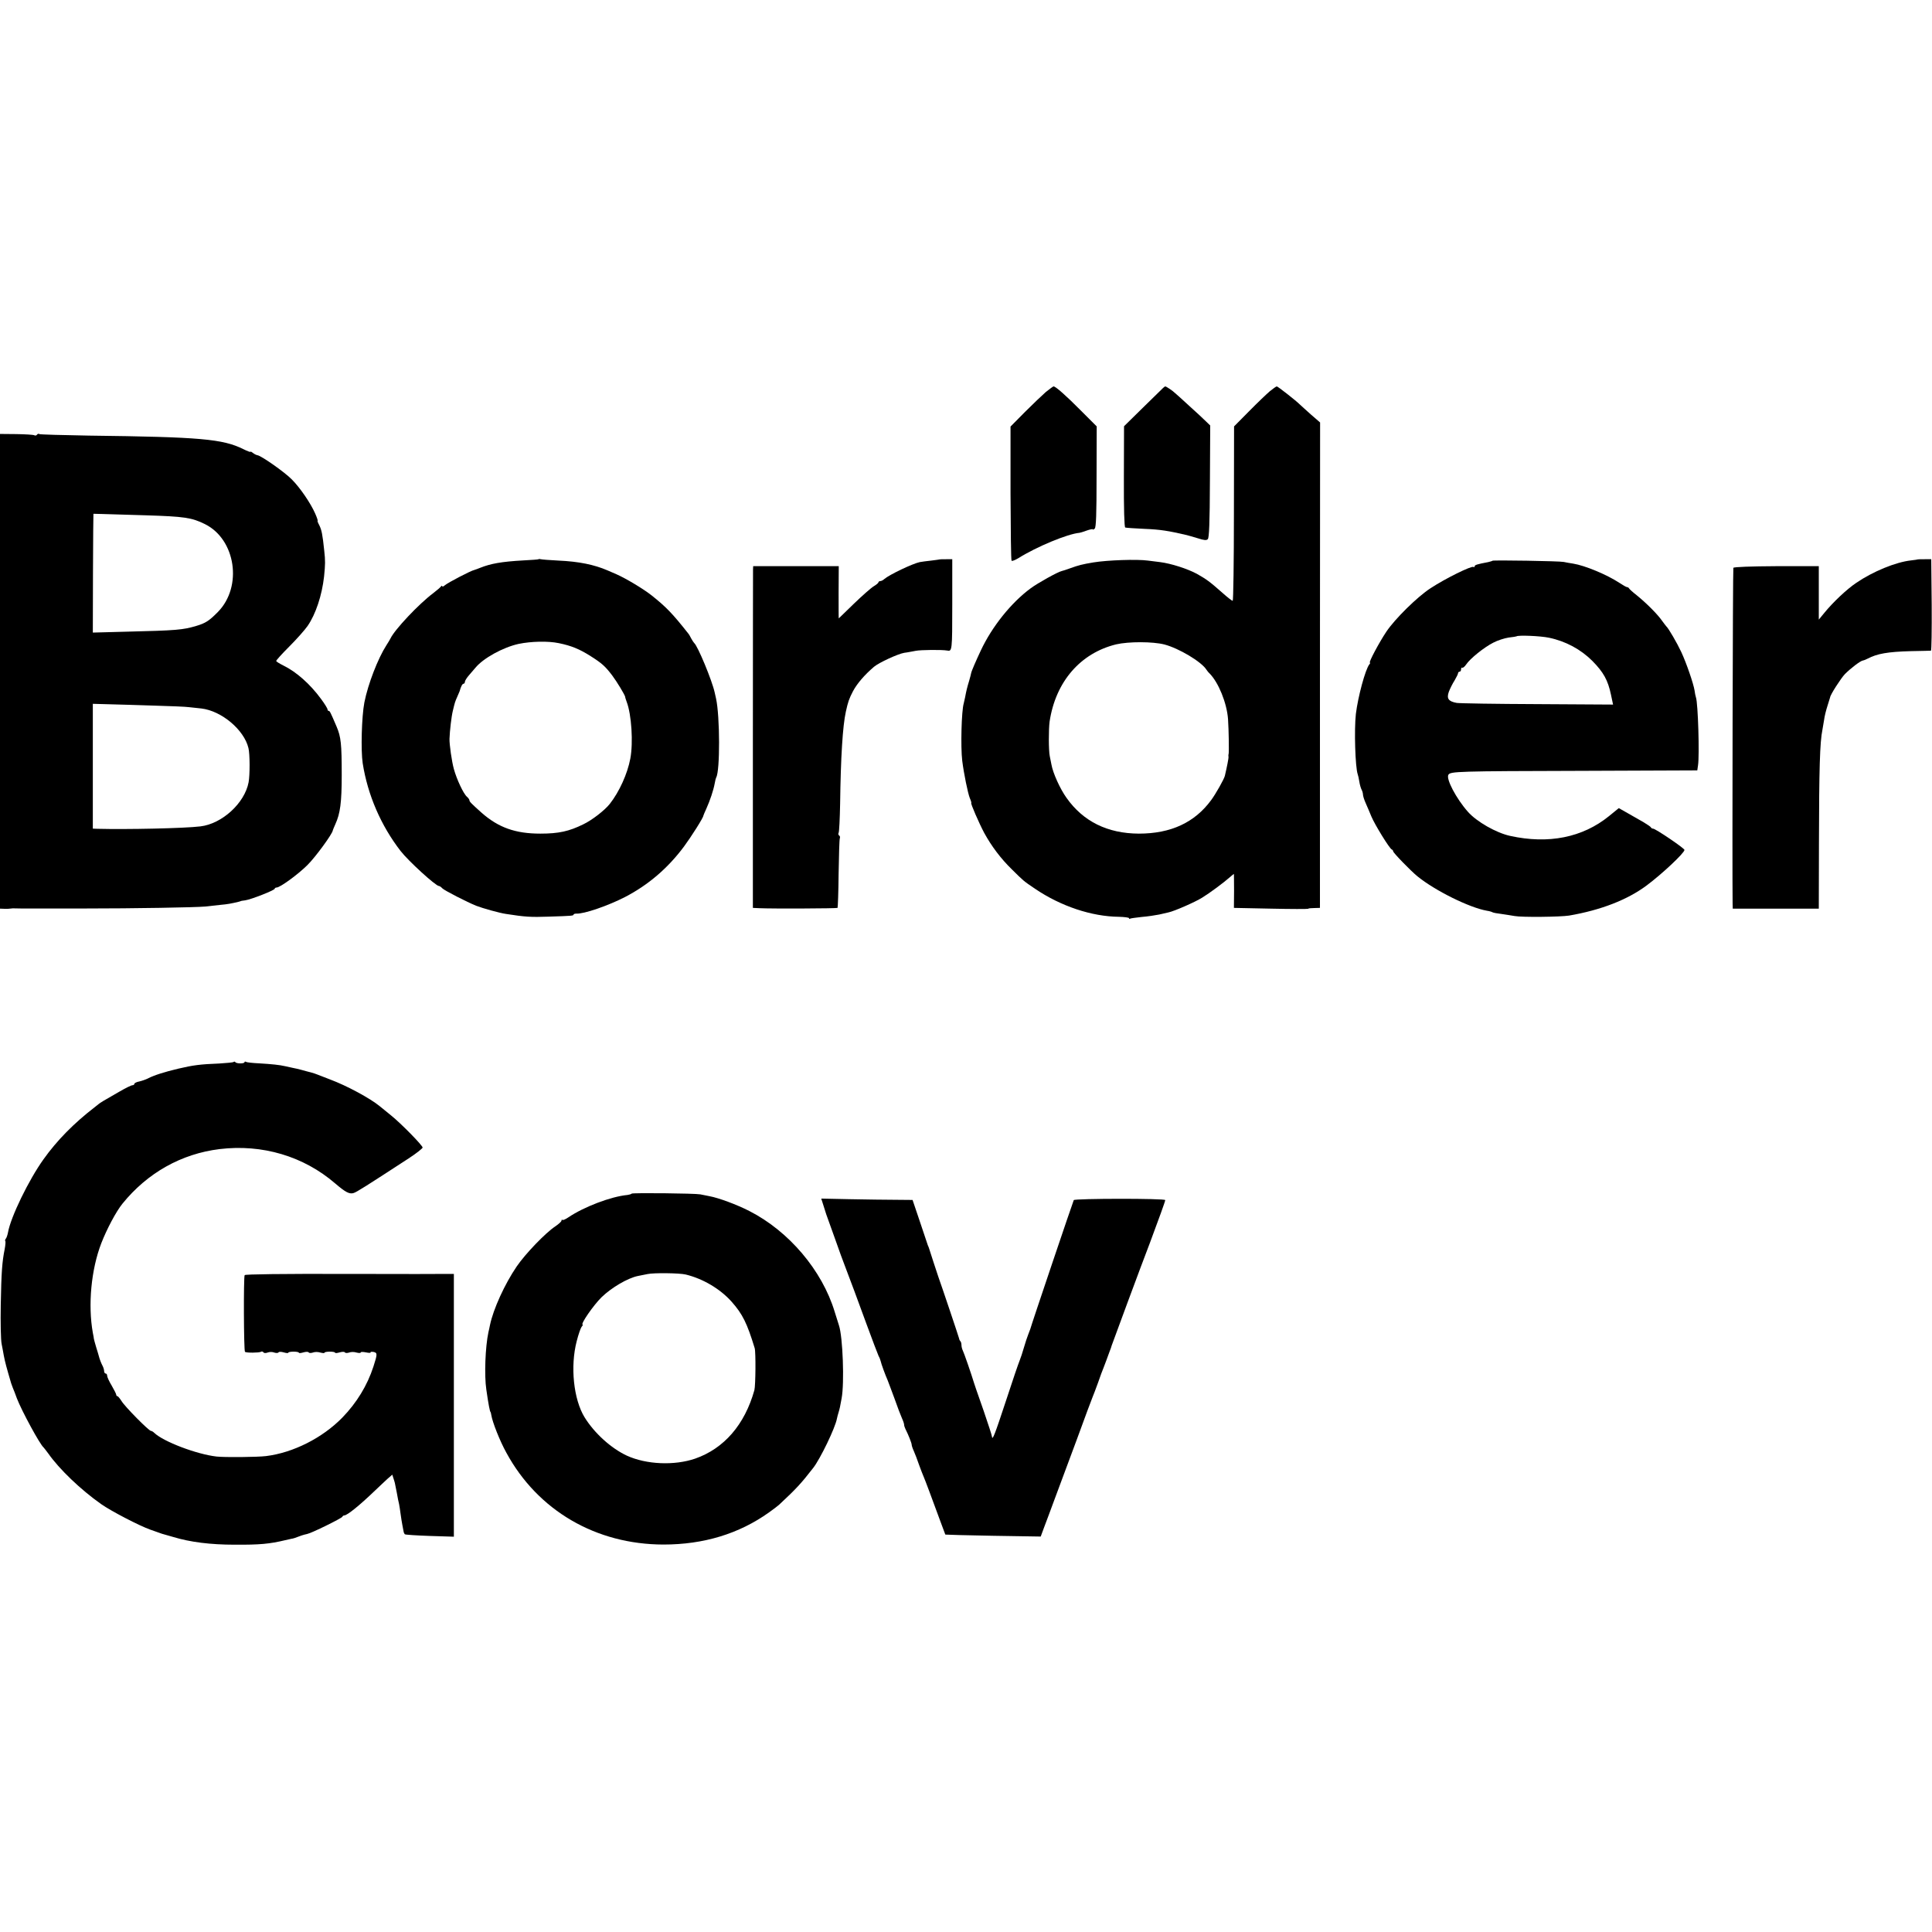
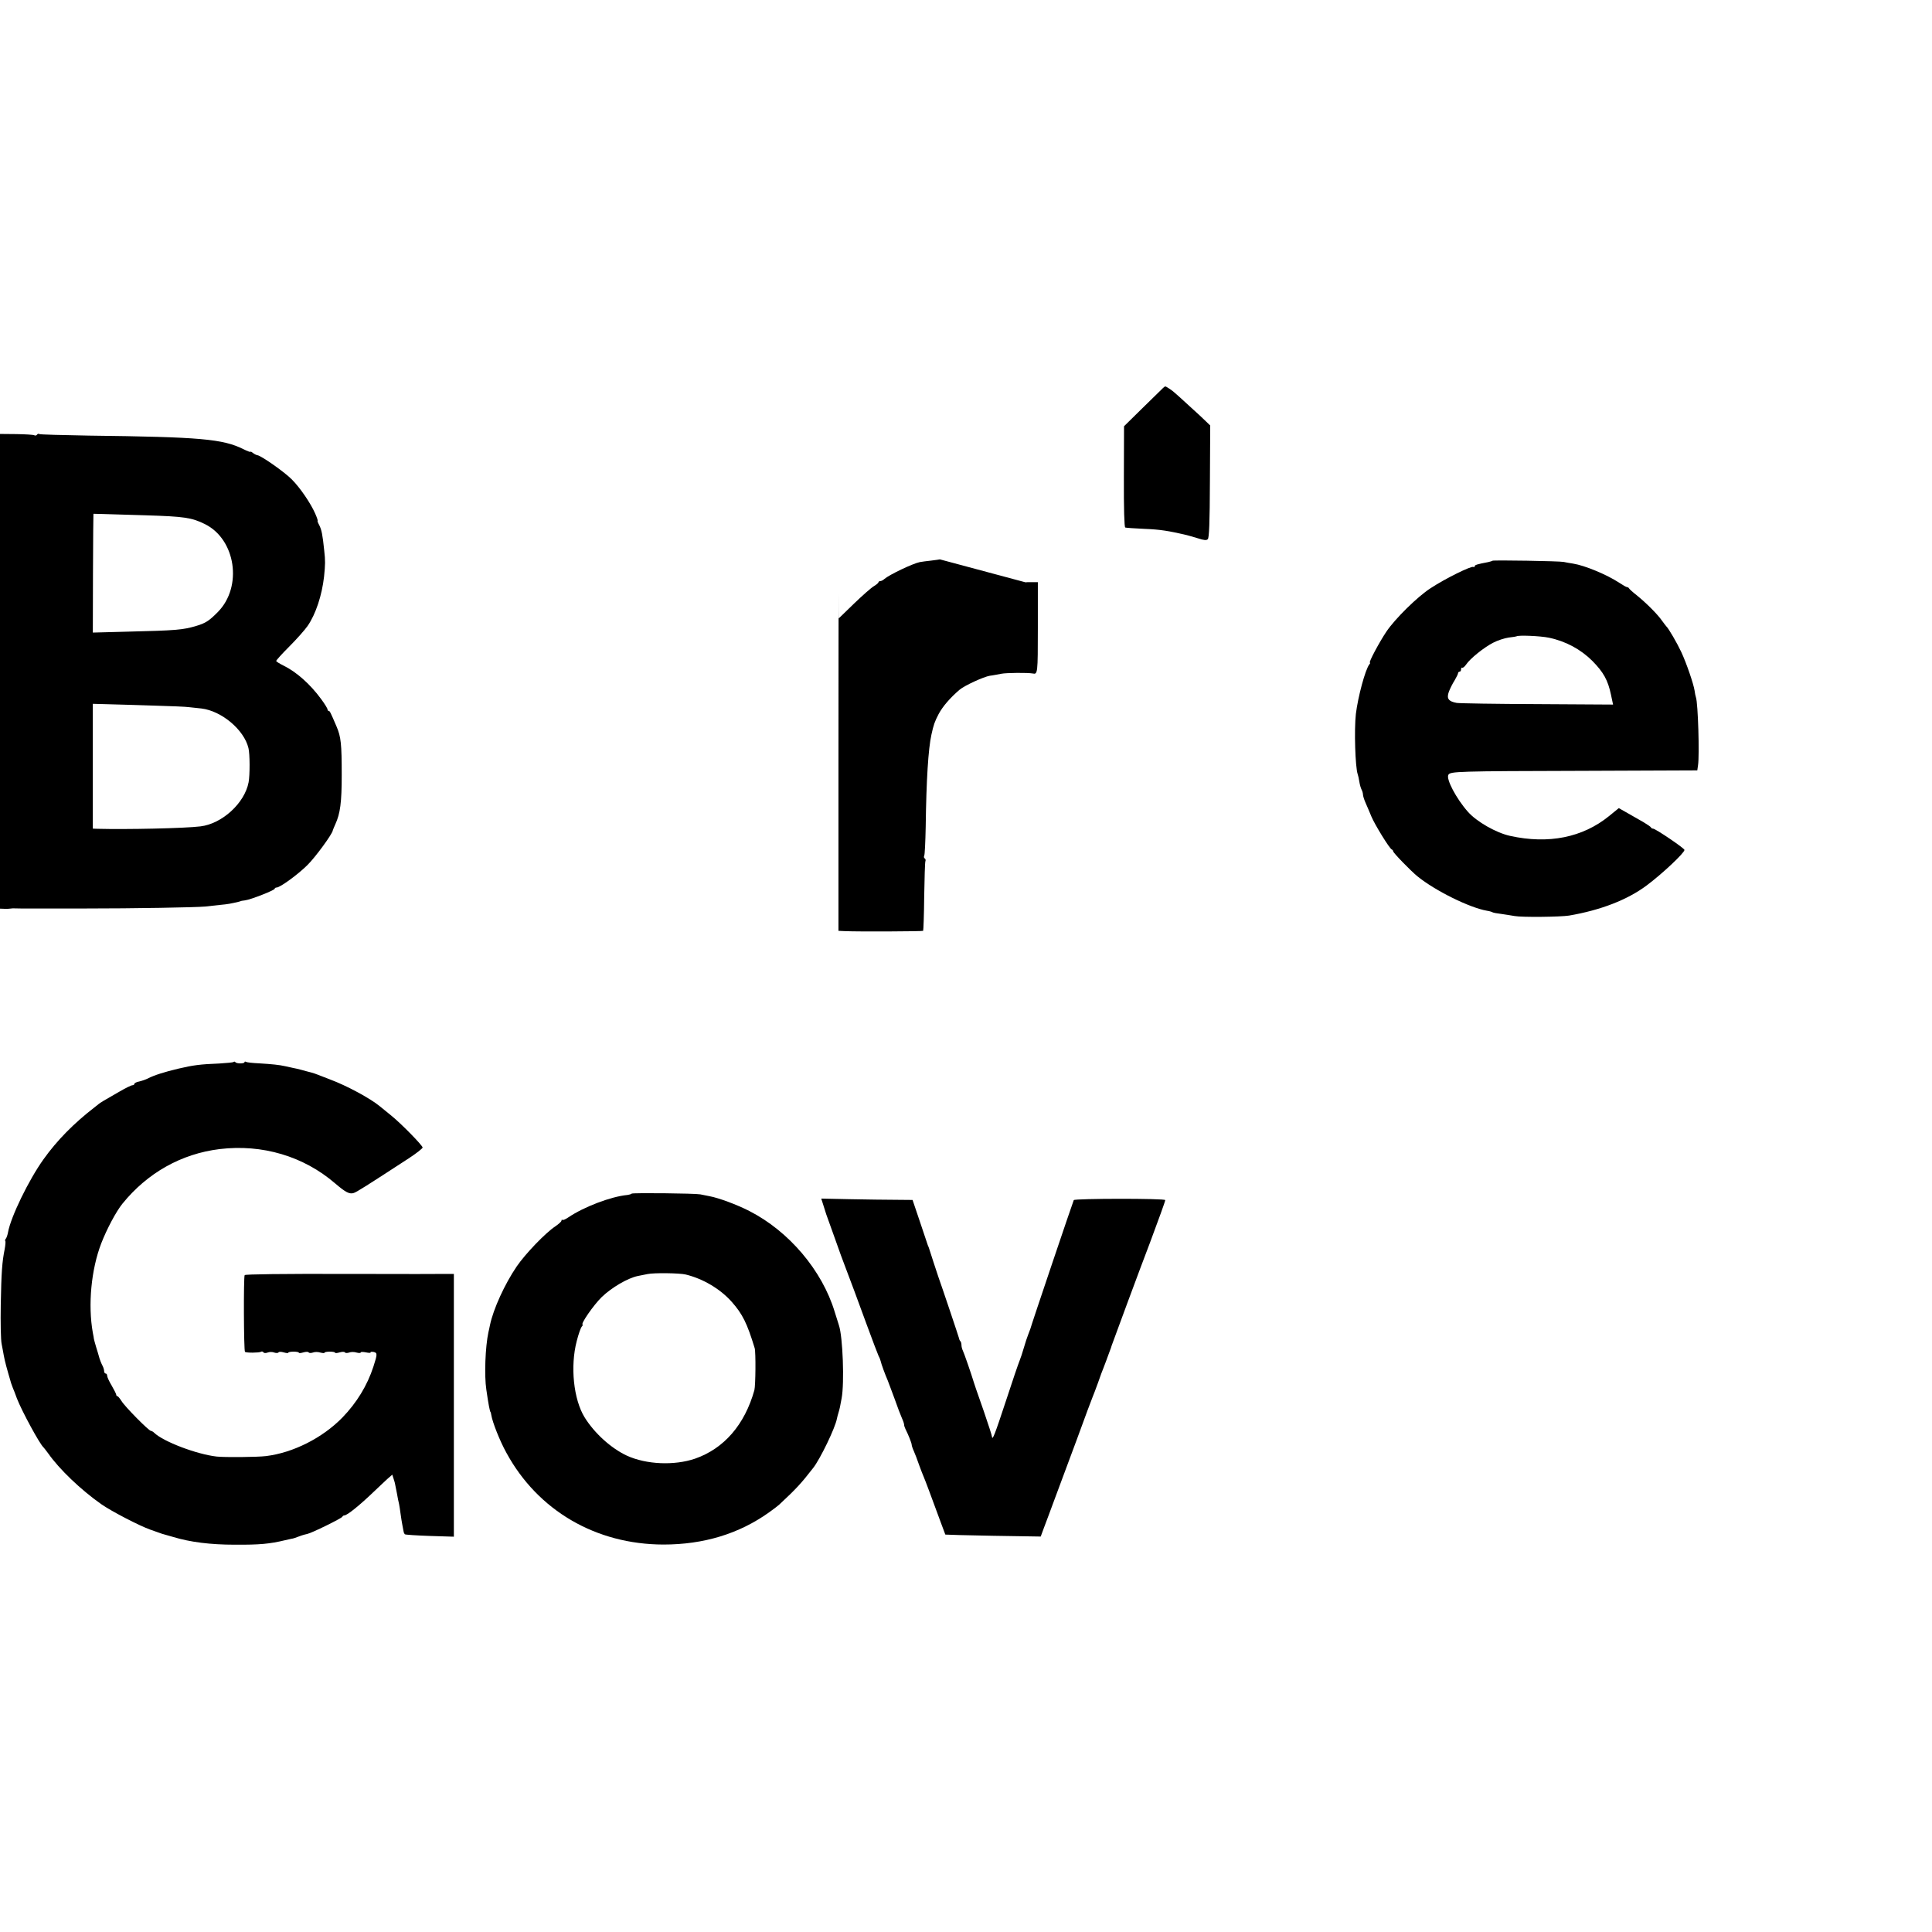
<svg xmlns="http://www.w3.org/2000/svg" version="1.0" width="1280pt" height="1280pt" viewBox="0 0 1280 1280" preserveAspectRatio="xMidYMid meet">
  <g transform="translate(0,1280) scale(0.1,-0.1)" fill="#000000" stroke="none">
-     <path d="M6929 10203 c-24 -21 -87 -81 -139 -133 l-95 -96 0 -441 c1 -243 3 -445 7 -448 3 -4 23 4 45 17 121 76 326 161 405 168 4 0 26 7 48 15 22 8 40 11 40 8 0 -4 6 -1 13 5 9 10 12 93 12 345 l1 332 -103 103 c-99 100 -169 162 -183 162 -3 0 -26 -17 -51 -37z" />
    <path d="M7705 10229 c-5 -5 -66 -64 -134 -131 l-124 -122 -1 -334 c-1 -215 3 -336 9 -337 6 -2 64 -6 130 -9 102 -4 157 -13 277 -41 9 -2 42 -12 73 -21 43 -14 58 -15 67 -6 9 9 13 108 14 383 l2 370 -28 27 c-15 15 -64 61 -110 102 -45 41 -87 80 -94 85 -17 17 -60 45 -66 45 -3 -1 -9 -5 -15 -11z" />
-     <path d="M8413 10208 c-21 -18 -84 -78 -138 -133 l-99 -100 -1 -577 c0 -318 -4 -578 -8 -579 -4 0 -36 24 -70 55 -85 75 -104 88 -167 124 -63 34 -172 69 -245 78 -27 3 -63 8 -80 10 -72 10 -268 3 -360 -12 -73 -12 -100 -19 -155 -39 -25 -9 -49 -17 -55 -18 -27 -6 -160 -80 -207 -115 -129 -95 -256 -254 -330 -412 -32 -68 -62 -137 -64 -150 0 -3 -6 -25 -13 -50 -14 -46 -19 -67 -27 -110 -3 -14 -7 -32 -9 -40 -15 -50 -21 -288 -10 -380 11 -87 37 -214 50 -247 8 -18 12 -33 10 -33 -7 0 53 -137 85 -197 49 -90 112 -173 184 -243 79 -78 76 -76 153 -128 171 -116 375 -184 555 -186 38 -1 68 -5 68 -9 0 -5 3 -6 8 -3 4 2 39 7 77 11 38 3 90 11 115 16 25 6 52 12 61 14 39 8 178 69 224 98 52 32 142 99 184 136 13 12 25 21 26 21 0 0 1 -51 1 -112 l-1 -113 244 -5 c133 -3 245 -3 247 -1 2 3 21 5 42 5 l37 1 0 1608 1 1608 -60 52 c-32 29 -66 59 -74 67 -26 26 -146 120 -153 120 -4 0 -25 -15 -46 -32z m-698 -1678 c95 -25 245 -114 278 -167 4 -6 13 -18 21 -25 59 -60 114 -195 122 -302 5 -78 7 -211 4 -231 -2 -5 -2 -14 -1 -19 2 -7 -11 -71 -24 -126 -5 -22 -60 -119 -90 -160 -110 -150 -268 -223 -480 -223 -208 1 -369 81 -479 237 -43 60 -90 164 -100 221 -3 17 -8 41 -11 55 -8 38 -8 179 -1 230 40 264 204 453 441 511 82 19 243 19 320 -1z" />
    <path d="M0 8353 l0 -1573 28 -1 c15 -1 32 0 37 1 6 1 15 2 20 2 10 -1 123 -2 160 -1 11 0 151 0 310 0 335 0 740 7 805 13 25 3 70 8 100 11 47 4 74 9 123 21 4 1 8 2 10 3 1 2 15 4 31 6 38 5 196 67 196 77 0 4 6 8 13 8 22 0 141 86 204 149 52 51 167 208 168 230 1 3 8 22 17 41 32 70 42 143 42 325 0 207 -5 253 -34 321 -41 96 -45 104 -52 104 -5 0 -8 5 -8 10 0 6 -19 37 -42 68 -74 101 -165 181 -251 223 -26 13 -47 26 -47 30 0 5 39 48 87 96 48 48 103 110 121 136 54 78 95 203 109 327 8 80 9 104 1 173 -11 106 -17 136 -33 168 -9 16 -13 29 -11 29 3 0 -4 21 -16 48 -30 68 -99 170 -155 226 -47 48 -201 156 -227 160 -8 1 -21 8 -30 15 -9 7 -16 11 -16 8 0 -4 -21 4 -47 17 -137 68 -285 81 -1024 90 -175 3 -323 7 -328 10 -5 4 -12 2 -16 -4 -4 -6 -11 -7 -17 -4 -6 4 -60 7 -119 8 l-109 1 0 -1572z m965 1033 c256 -8 305 -15 392 -58 205 -101 252 -415 86 -583 -57 -58 -82 -74 -143 -92 -88 -26 -128 -30 -460 -38 l-225 -6 1 393 c1 216 2 393 3 394 1 0 28 0 346 -10z m60 -1261 c105 -3 206 -7 226 -10 20 -2 58 -6 84 -9 133 -16 282 -141 311 -262 10 -39 10 -180 1 -227 -26 -138 -176 -275 -319 -292 -105 -13 -488 -21 -683 -16 l-30 1 0 414 0 413 110 -3 c60 -2 196 -5 300 -9z" />
-     <path d="M3568 9095 c-1 -2 -48 -5 -103 -8 -142 -8 -214 -21 -284 -49 -14 -6 -32 -12 -38 -14 -22 -4 -177 -85 -195 -101 -10 -9 -18 -12 -18 -7 0 5 -4 4 -8 -1 -4 -6 -27 -26 -52 -45 -95 -71 -256 -242 -283 -300 -4 -8 -16 -28 -27 -45 -56 -87 -122 -257 -146 -379 -18 -94 -24 -317 -11 -403 33 -210 121 -413 251 -581 52 -67 233 -232 254 -232 5 0 15 -7 22 -15 11 -13 167 -93 225 -116 44 -17 155 -48 197 -54 128 -20 164 -22 283 -18 159 5 165 6 165 14 0 3 8 6 18 6 51 -3 210 52 323 110 154 80 284 191 391 335 48 65 128 191 128 204 0 2 9 23 20 47 24 53 47 122 55 166 3 19 8 37 10 40 26 43 25 405 -1 523 -2 10 -6 28 -9 40 -17 79 -113 310 -136 328 -3 3 -12 16 -19 29 -7 14 -16 30 -21 35 -104 132 -148 177 -244 253 -55 43 -167 110 -230 138 -22 9 -49 21 -60 26 -88 38 -190 59 -325 65 -58 3 -110 7 -117 9 -6 2 -13 2 -15 0z m134 -556 c83 -17 137 -39 211 -86 74 -47 96 -66 143 -128 31 -41 84 -129 86 -142 0 -5 5 -19 10 -33 32 -84 44 -270 24 -376 -19 -101 -73 -220 -136 -300 -33 -42 -118 -108 -175 -135 -95 -47 -164 -62 -285 -62 -165 0 -278 40 -390 139 -66 59 -80 73 -80 82 0 5 -7 15 -16 23 -23 19 -68 115 -87 184 -14 50 -30 164 -29 200 2 55 13 149 22 185 14 58 14 59 30 95 7 17 14 32 15 35 8 30 18 50 26 50 5 0 9 6 9 13 0 6 12 26 26 42 14 17 33 39 43 50 52 64 183 136 287 159 83 17 194 20 266 5z" />
-     <path d="M6227 9094 c-1 -1 -27 -4 -57 -8 -30 -3 -65 -8 -76 -10 -48 -10 -201 -83 -235 -112 -8 -8 -21 -14 -27 -14 -7 0 -12 -4 -12 -8 0 -4 -14 -16 -31 -26 -17 -10 -76 -62 -131 -115 -55 -53 -100 -97 -101 -98 -1 -1 -1 77 -1 172 l1 174 -283 0 -284 0 -1 -22 c0 -12 -1 -521 -1 -1132 l0 -1110 43 -2 c85 -4 513 -2 518 2 2 3 6 105 7 226 2 122 5 228 8 235 3 7 1 16 -5 19 -5 4 -6 11 -3 17 4 6 8 92 10 192 4 308 17 517 38 611 14 64 21 85 47 135 27 51 76 108 139 162 33 28 159 86 201 93 19 2 52 9 75 13 34 7 176 8 209 2 33 -7 34 -2 34 303 l0 302 -40 0 c-22 0 -41 0 -42 -1z" />
-     <path d="M12707 9094 c-1 -1 -22 -4 -47 -7 -100 -11 -251 -73 -361 -148 -63 -42 -156 -130 -212 -199 l-37 -45 0 177 0 177 -280 0 c-170 -1 -282 -5 -286 -11 -4 -7 -8 -1985 -5 -2225 l1 -33 285 0 285 0 1 428 c1 503 6 674 23 757 2 11 7 40 11 65 3 25 14 68 23 95 9 28 16 52 17 55 1 17 72 127 98 154 41 41 102 87 119 90 7 1 22 7 33 13 61 32 132 45 285 49 69 1 128 3 133 3 4 1 6 137 5 303 l-3 303 -43 0 c-24 0 -44 0 -45 -1z" />
+     <path d="M6227 9094 c-1 -1 -27 -4 -57 -8 -30 -3 -65 -8 -76 -10 -48 -10 -201 -83 -235 -112 -8 -8 -21 -14 -27 -14 -7 0 -12 -4 -12 -8 0 -4 -14 -16 -31 -26 -17 -10 -76 -62 -131 -115 -55 -53 -100 -97 -101 -98 -1 -1 -1 77 -1 172 c0 -12 -1 -521 -1 -1132 l0 -1110 43 -2 c85 -4 513 -2 518 2 2 3 6 105 7 226 2 122 5 228 8 235 3 7 1 16 -5 19 -5 4 -6 11 -3 17 4 6 8 92 10 192 4 308 17 517 38 611 14 64 21 85 47 135 27 51 76 108 139 162 33 28 159 86 201 93 19 2 52 9 75 13 34 7 176 8 209 2 33 -7 34 -2 34 303 l0 302 -40 0 c-22 0 -41 0 -42 -1z" />
    <path d="M9888 9085 c-2 -2 -15 -6 -28 -9 -74 -14 -90 -19 -90 -28 0 -5 -4 -7 -8 -4 -14 8 -185 -76 -284 -141 -87 -56 -237 -204 -293 -288 -47 -70 -119 -205 -109 -205 3 0 2 -6 -4 -12 -27 -35 -75 -214 -89 -328 -12 -107 -4 -353 12 -399 3 -8 8 -30 11 -50 3 -20 10 -44 15 -53 5 -9 9 -24 9 -32 0 -9 8 -35 19 -59 10 -23 27 -62 37 -87 22 -53 121 -214 135 -218 5 -2 9 -8 9 -12 0 -10 118 -131 161 -166 117 -95 345 -208 461 -228 15 -2 31 -7 36 -10 5 -3 31 -8 58 -11 27 -4 67 -10 89 -14 48 -9 303 -6 360 3 211 36 388 105 515 200 103 77 250 215 250 235 0 11 -192 141 -208 141 -6 0 -12 4 -14 8 -1 4 -23 19 -48 34 -25 14 -72 41 -105 60 l-60 34 -65 -53 c-175 -142 -401 -187 -655 -131 -92 20 -222 94 -280 160 -77 87 -146 218 -129 245 14 22 52 24 894 26 l755 3 5 35 c10 65 0 411 -14 449 -3 8 -7 29 -9 45 -7 45 -54 182 -88 255 -28 60 -85 158 -99 170 -3 3 -16 20 -29 38 -29 42 -104 117 -167 168 -27 21 -50 42 -52 47 -2 4 -8 7 -12 7 -5 0 -28 13 -52 29 -82 54 -229 115 -306 127 -21 3 -48 8 -62 11 -27 6 -466 13 -472 8z m374 -510 c111 -23 211 -77 288 -154 74 -75 103 -128 123 -223 l14 -66 -501 3 c-276 1 -516 5 -535 8 -55 10 -68 29 -52 74 8 21 25 55 38 75 12 21 23 42 23 48 0 5 5 10 10 10 6 0 10 7 10 16 0 8 4 13 8 10 4 -2 16 7 26 22 26 39 118 113 179 144 28 15 75 30 102 34 28 3 51 7 52 8 10 9 158 3 215 -9z" />
    <path d="M1548 5764 c-4 -3 -46 -7 -95 -10 -127 -5 -173 -11 -271 -34 -93 -22 -162 -44 -202 -65 -14 -7 -40 -16 -57 -20 -18 -3 -33 -11 -33 -16 0 -5 -6 -9 -13 -9 -7 0 -46 -19 -87 -43 -107 -61 -123 -71 -137 -82 -7 -5 -18 -14 -25 -20 -139 -107 -251 -221 -340 -346 -98 -137 -217 -382 -235 -484 -3 -16 -9 -35 -14 -41 -5 -6 -7 -13 -4 -16 3 -3 1 -27 -4 -54 -17 -84 -22 -152 -26 -369 -2 -115 0 -232 6 -260 5 -27 12 -61 14 -75 8 -43 19 -83 49 -185 2 -5 7 -19 11 -30 5 -11 17 -42 27 -70 32 -83 153 -306 177 -325 3 -3 17 -21 31 -40 73 -104 214 -239 350 -335 65 -46 254 -144 325 -169 28 -10 57 -20 65 -23 8 -3 20 -7 25 -8 6 -2 34 -10 63 -18 112 -34 246 -51 407 -51 165 -1 231 5 335 30 14 3 32 7 40 9 14 2 23 5 68 22 9 3 26 8 37 10 28 5 229 104 233 114 2 5 8 9 13 9 19 0 100 65 204 165 29 28 66 62 83 78 l31 27 7 -22 c4 -13 9 -27 10 -33 1 -5 7 -35 13 -65 5 -30 12 -64 15 -75 2 -11 7 -40 10 -65 3 -25 9 -58 12 -75 3 -16 7 -35 8 -42 1 -7 5 -15 8 -18 3 -3 77 -8 165 -11 l160 -5 0 871 0 870 -31 0 c-17 -1 -328 -1 -690 0 -417 1 -661 -2 -665 -8 -8 -13 -6 -500 2 -508 7 -8 94 -7 106 0 5 4 12 2 16 -3 3 -6 15 -7 28 -2 12 5 32 5 44 0 12 -4 25 -4 28 1 3 5 18 5 35 0 17 -5 30 -6 30 -2 0 4 16 7 35 7 19 0 35 -3 35 -7 0 -4 13 -3 30 2 17 5 32 5 35 0 3 -5 16 -5 28 -1 12 5 34 5 49 0 16 -4 28 -5 28 -1 0 4 16 7 35 7 19 0 35 -3 35 -7 0 -4 13 -3 30 2 17 5 32 5 35 0 3 -5 16 -5 28 -1 12 5 34 5 49 0 16 -4 28 -4 28 1 0 4 16 4 35 0 19 -4 33 -4 30 0 -2 4 6 5 20 3 26 -6 26 -13 -1 -97 -41 -126 -111 -240 -206 -338 -132 -135 -326 -233 -506 -255 -58 -7 -273 -9 -327 -3 -132 15 -353 99 -413 157 -7 7 -17 13 -22 13 -14 0 -175 163 -195 198 -11 17 -23 32 -27 32 -4 0 -8 4 -8 10 0 5 -14 32 -30 60 -17 28 -30 57 -30 65 0 8 -4 15 -10 15 -5 0 -10 7 -10 15 0 8 -4 23 -9 33 -10 18 -22 50 -26 67 -2 6 -9 33 -18 60 -8 28 -15 52 -15 55 0 3 -3 21 -7 40 -33 185 -11 419 56 593 37 95 98 210 140 262 166 205 391 331 644 362 282 34 556 -47 765 -227 69 -59 95 -73 123 -64 20 6 83 46 364 229 51 33 92 66 93 72 0 14 -143 160 -209 213 -24 19 -58 47 -75 61 -63 52 -218 136 -331 178 -33 13 -69 27 -80 31 -11 5 -31 11 -45 15 -14 3 -41 11 -60 16 -19 5 -46 12 -60 14 -14 3 -36 8 -50 11 -39 9 -89 14 -172 19 -43 2 -82 6 -88 10 -5 3 -10 2 -10 -2 0 -11 -53 -11 -61 0 -3 4 -8 5 -11 1z" />
    <path d="M4185 4892 c-3 -4 -16 -7 -28 -9 -109 -10 -289 -79 -391 -148 -19 -13 -37 -21 -40 -17 -3 3 -6 1 -6 -5 0 -6 -19 -23 -41 -38 -64 -42 -198 -181 -256 -266 -79 -116 -155 -282 -177 -389 -3 -14 -7 -35 -10 -46 -21 -97 -28 -288 -14 -380 14 -99 24 -149 28 -149 1 0 3 -9 5 -20 7 -46 57 -173 100 -250 208 -383 593 -607 1040 -608 267 0 501 71 700 213 27 19 57 42 66 50 116 108 146 141 227 245 46 59 146 265 157 327 2 11 7 28 10 38 3 10 8 27 10 38 2 11 7 37 11 58 19 101 8 408 -18 484 -3 8 -15 48 -28 89 -83 274 -303 534 -566 668 -82 42 -203 87 -264 98 -19 4 -46 9 -60 12 -37 7 -448 11 -455 5z m358 -536 c115 -28 228 -95 304 -180 73 -82 103 -144 153 -308 8 -27 6 -248 -2 -278 -64 -229 -201 -387 -393 -454 -138 -47 -323 -39 -452 20 -105 49 -215 149 -280 254 -73 119 -96 337 -52 505 11 44 26 86 32 94 7 8 10 15 7 15 -15 3 71 128 126 182 65 63 172 126 239 140 17 3 46 9 65 13 41 9 212 7 253 -3z" />
    <path d="M5456 4812 c8 -26 16 -51 18 -57 2 -5 6 -17 9 -25 3 -8 26 -73 52 -145 25 -71 52 -146 60 -165 44 -116 82 -217 145 -390 39 -107 76 -203 81 -214 6 -10 12 -26 14 -35 3 -16 30 -90 46 -126 4 -11 25 -65 45 -120 19 -55 42 -114 50 -132 8 -17 14 -36 14 -42 0 -6 4 -19 9 -29 19 -37 41 -93 41 -103 0 -6 6 -25 14 -42 8 -18 24 -59 35 -92 12 -33 26 -69 31 -80 9 -20 57 -149 112 -299 16 -44 30 -81 31 -83 2 -1 144 -5 317 -8 l315 -5 21 57 c12 32 45 119 72 193 28 74 94 252 147 395 52 143 99 269 104 280 5 11 21 54 36 95 14 41 30 84 35 95 4 11 13 34 19 50 6 17 16 44 22 60 7 17 13 35 14 40 3 10 196 532 255 685 57 153 100 271 100 279 0 12 -599 11 -606 0 -5 -9 -282 -829 -288 -854 -2 -5 -8 -22 -14 -37 -6 -15 -19 -53 -28 -85 -9 -32 -22 -71 -29 -88 -7 -16 -48 -136 -90 -265 -74 -224 -90 -267 -93 -238 0 7 -25 83 -54 168 -54 154 -58 166 -64 185 -19 63 -68 204 -75 217 -5 10 -9 26 -9 36 0 10 -3 22 -7 26 -4 3 -8 12 -9 19 -2 10 -117 352 -137 407 -6 17 -60 182 -62 190 -1 3 -4 12 -8 20 -3 8 -27 79 -53 158 l-48 142 -111 1 c-60 0 -196 2 -302 4 l-192 4 15 -47z" />
  </g>
</svg>